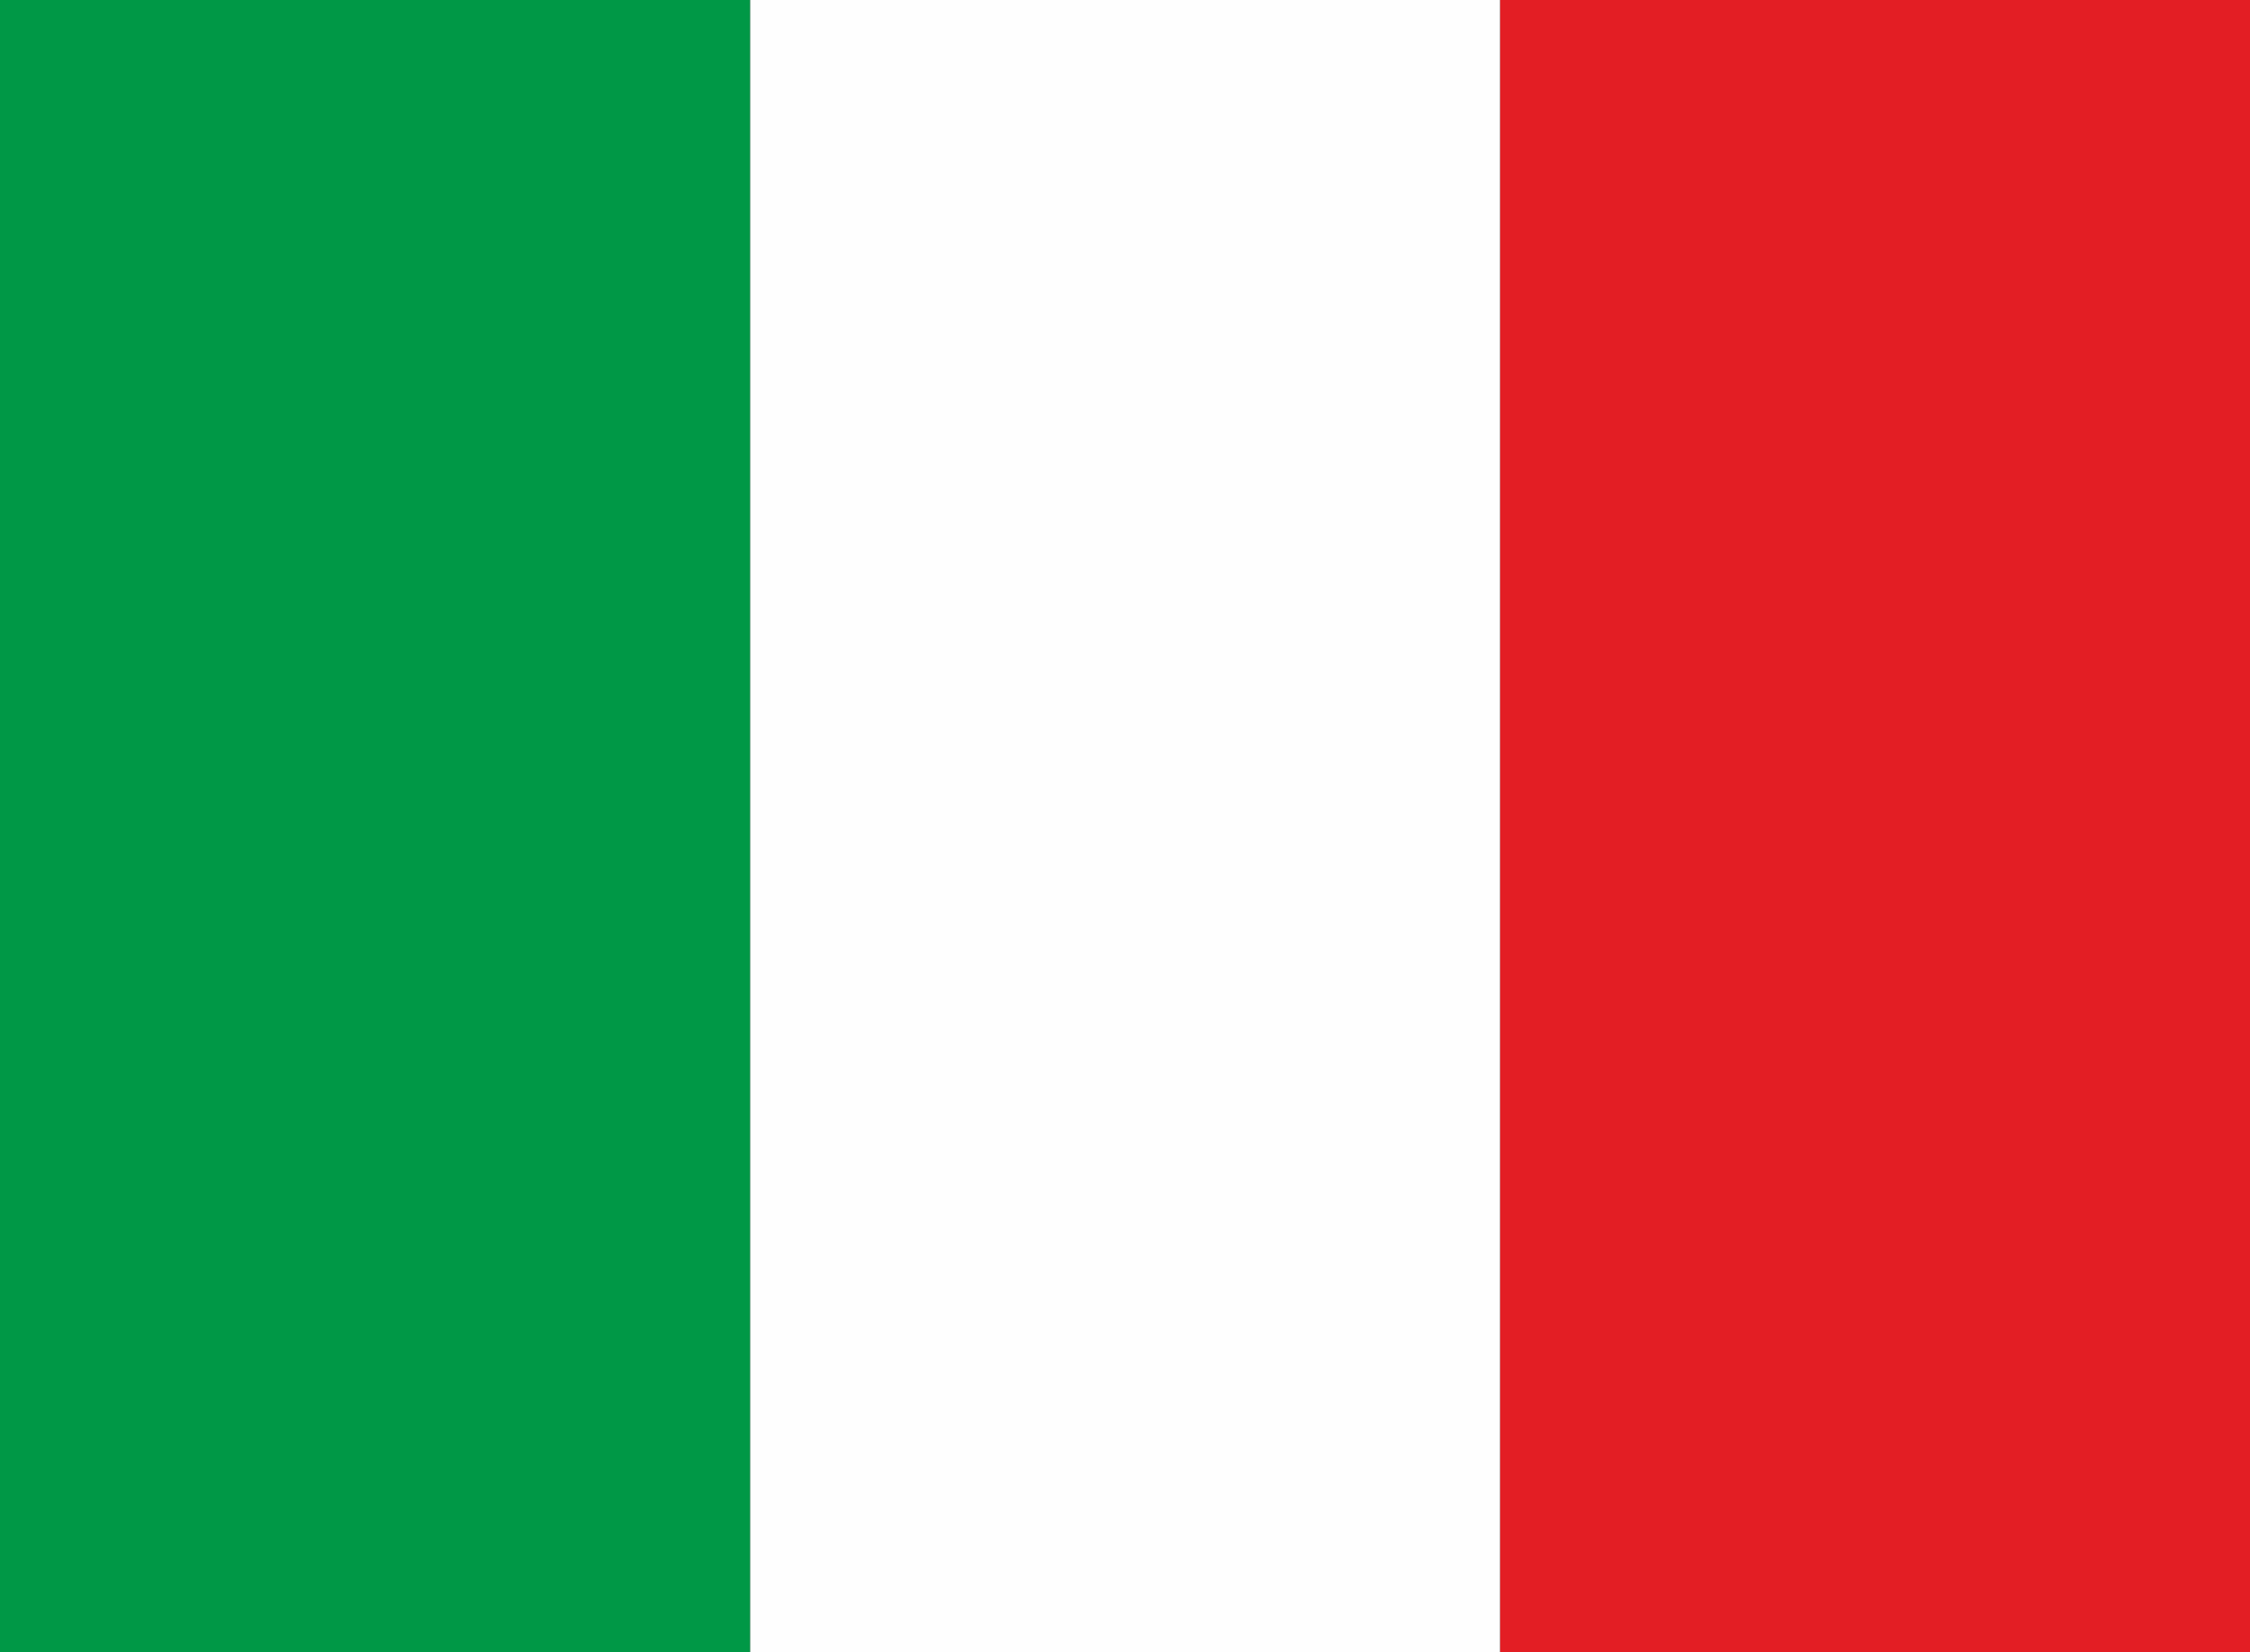
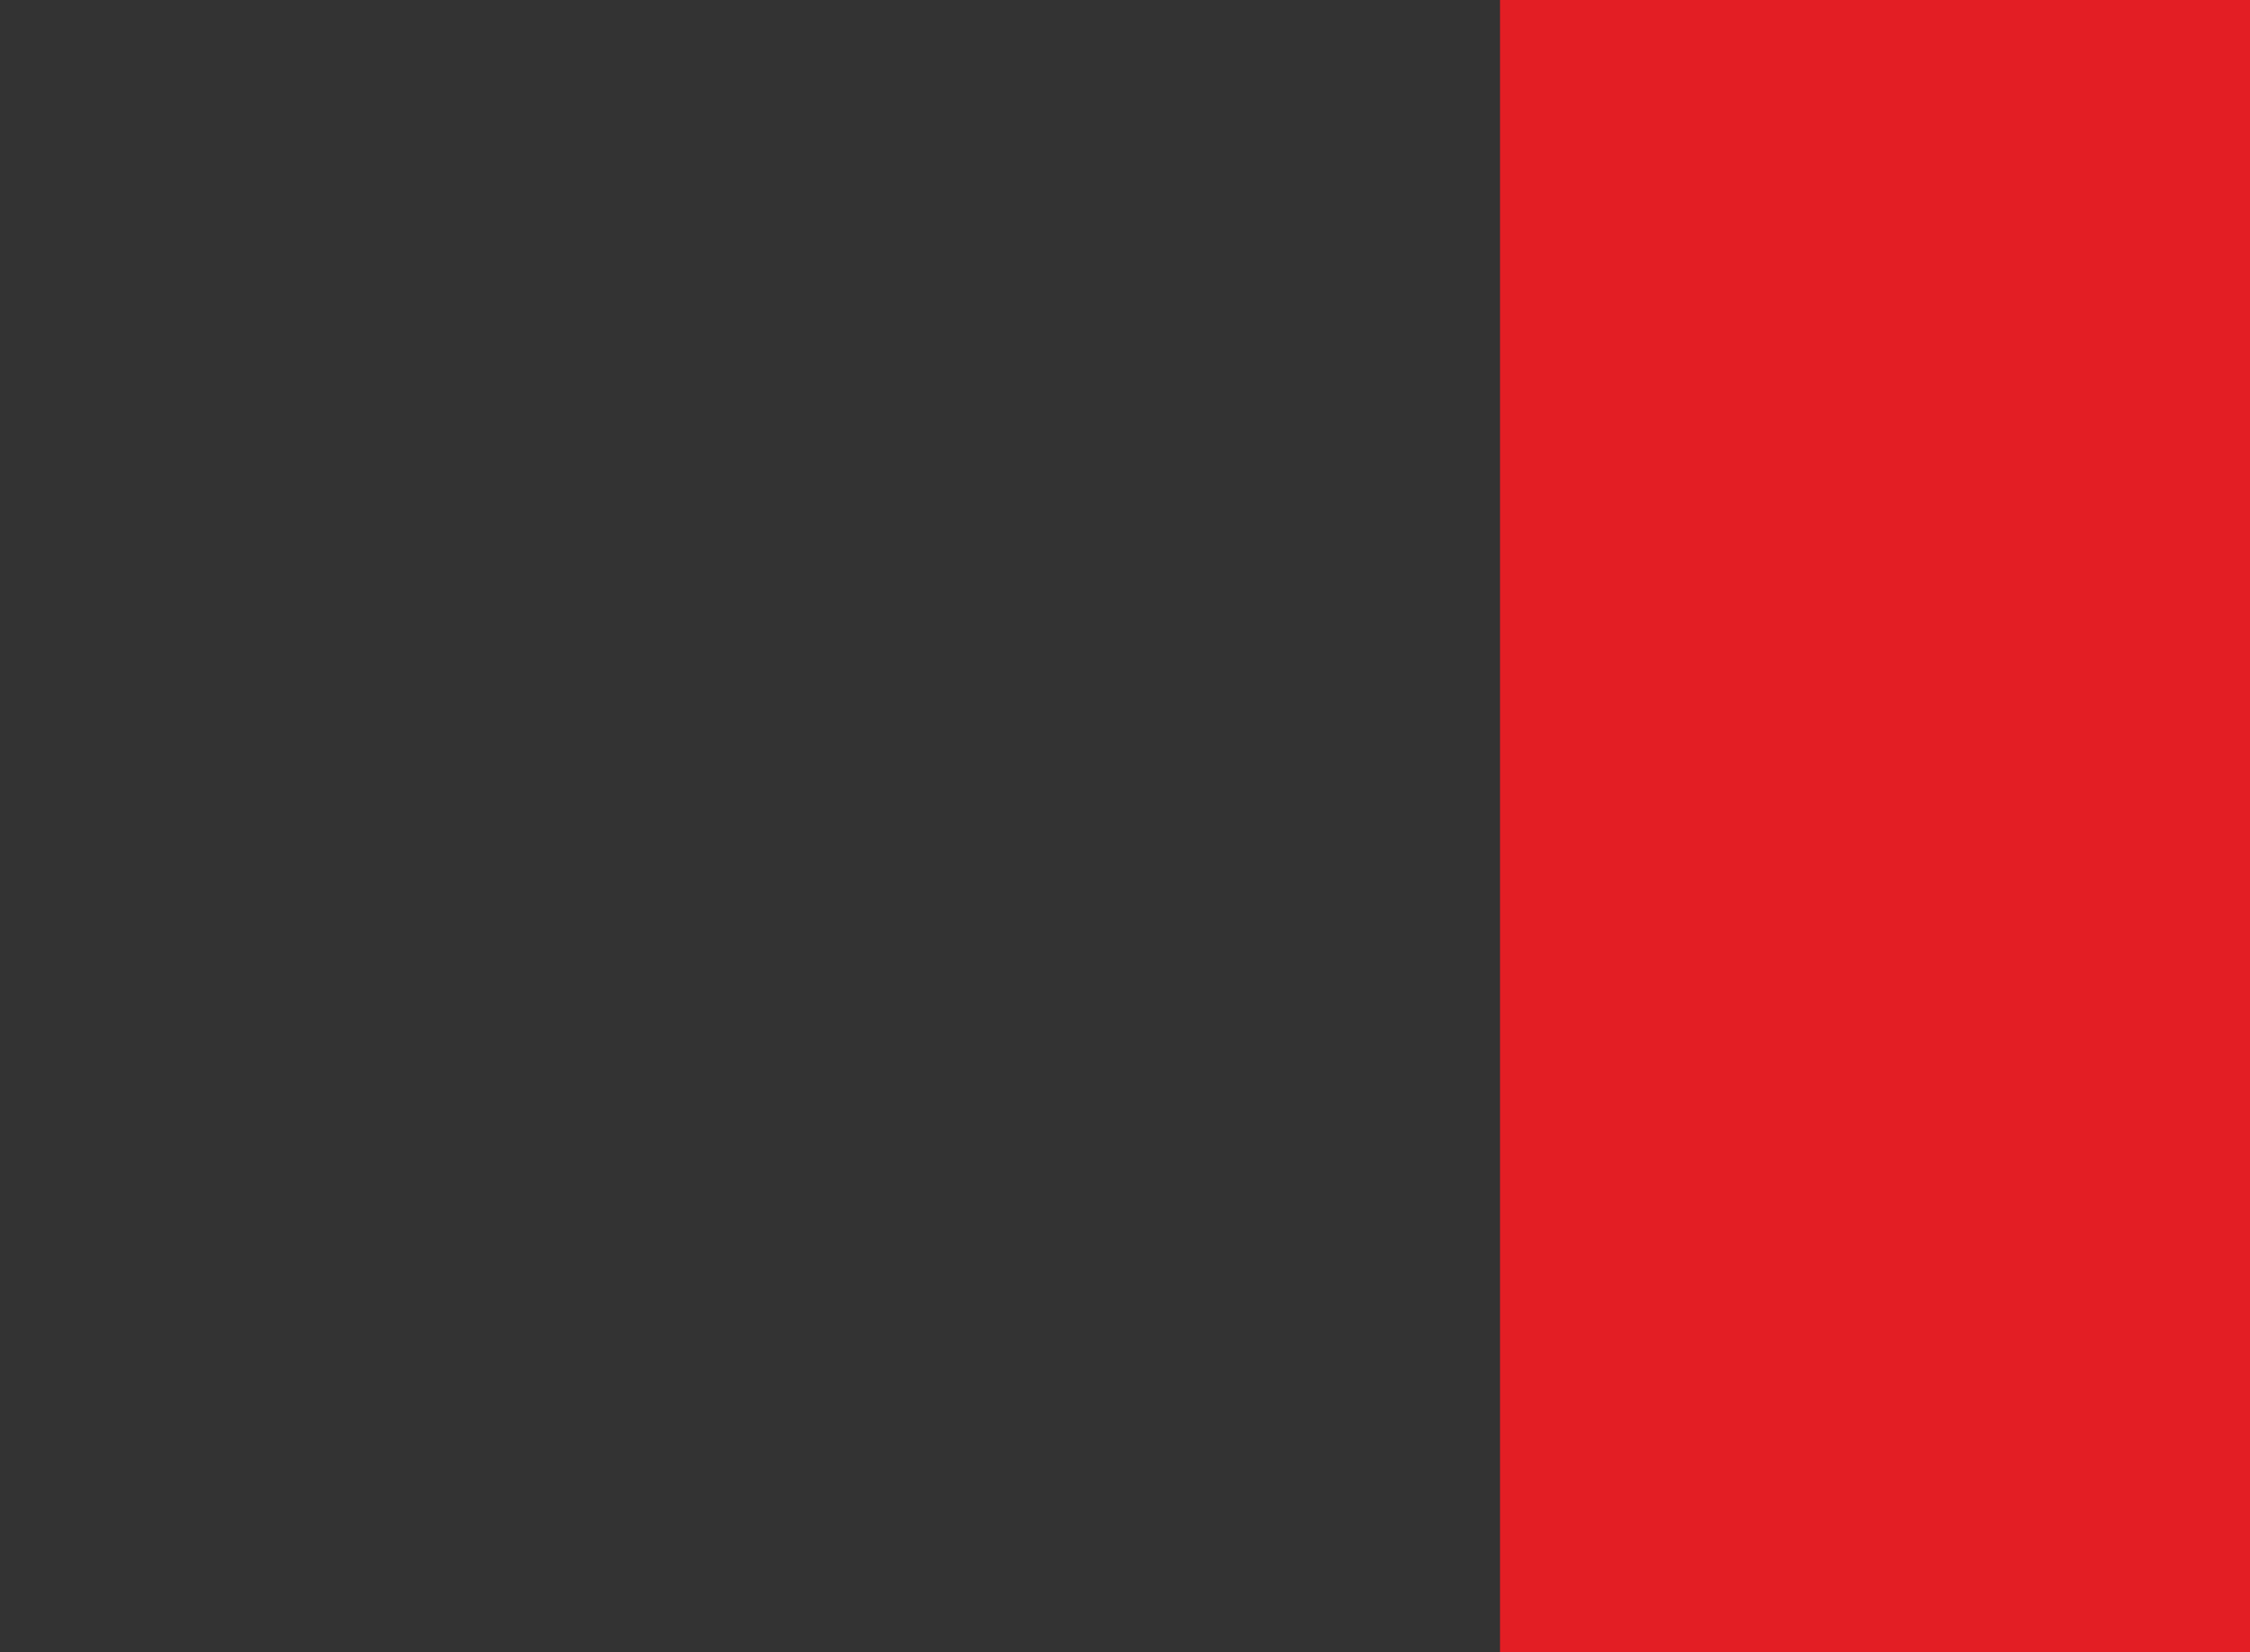
<svg xmlns="http://www.w3.org/2000/svg" id="Group_96" data-name="Group 96" width="77.723" height="57.085" viewBox="0 0 77.723 57.085">
  <rect x="0" y="0" width="77.723" height="57.085" fill="#333333" stroke="none" />
  <defs>
    <style>
      .cls-1 {
        fill: #e31e24;
      }

      .cls-2 {
        fill: #fefefe;
      }

      .cls-3 {
        fill: #009846;
      }
    </style>
  </defs>
  <rect id="Rectangle_1488" data-name="Rectangle 1488" class="cls-1" width="57.085" height="25.907" transform="translate(77.723) rotate(90)" />
-   <rect id="Rectangle_1492" data-name="Rectangle 1492" class="cls-2" width="57.085" height="25.907" transform="translate(51.815) rotate(90)" />
-   <rect id="Rectangle_1493" data-name="Rectangle 1493" class="cls-3" width="57.085" height="25.907" transform="translate(25.907) rotate(90)" />
</svg>